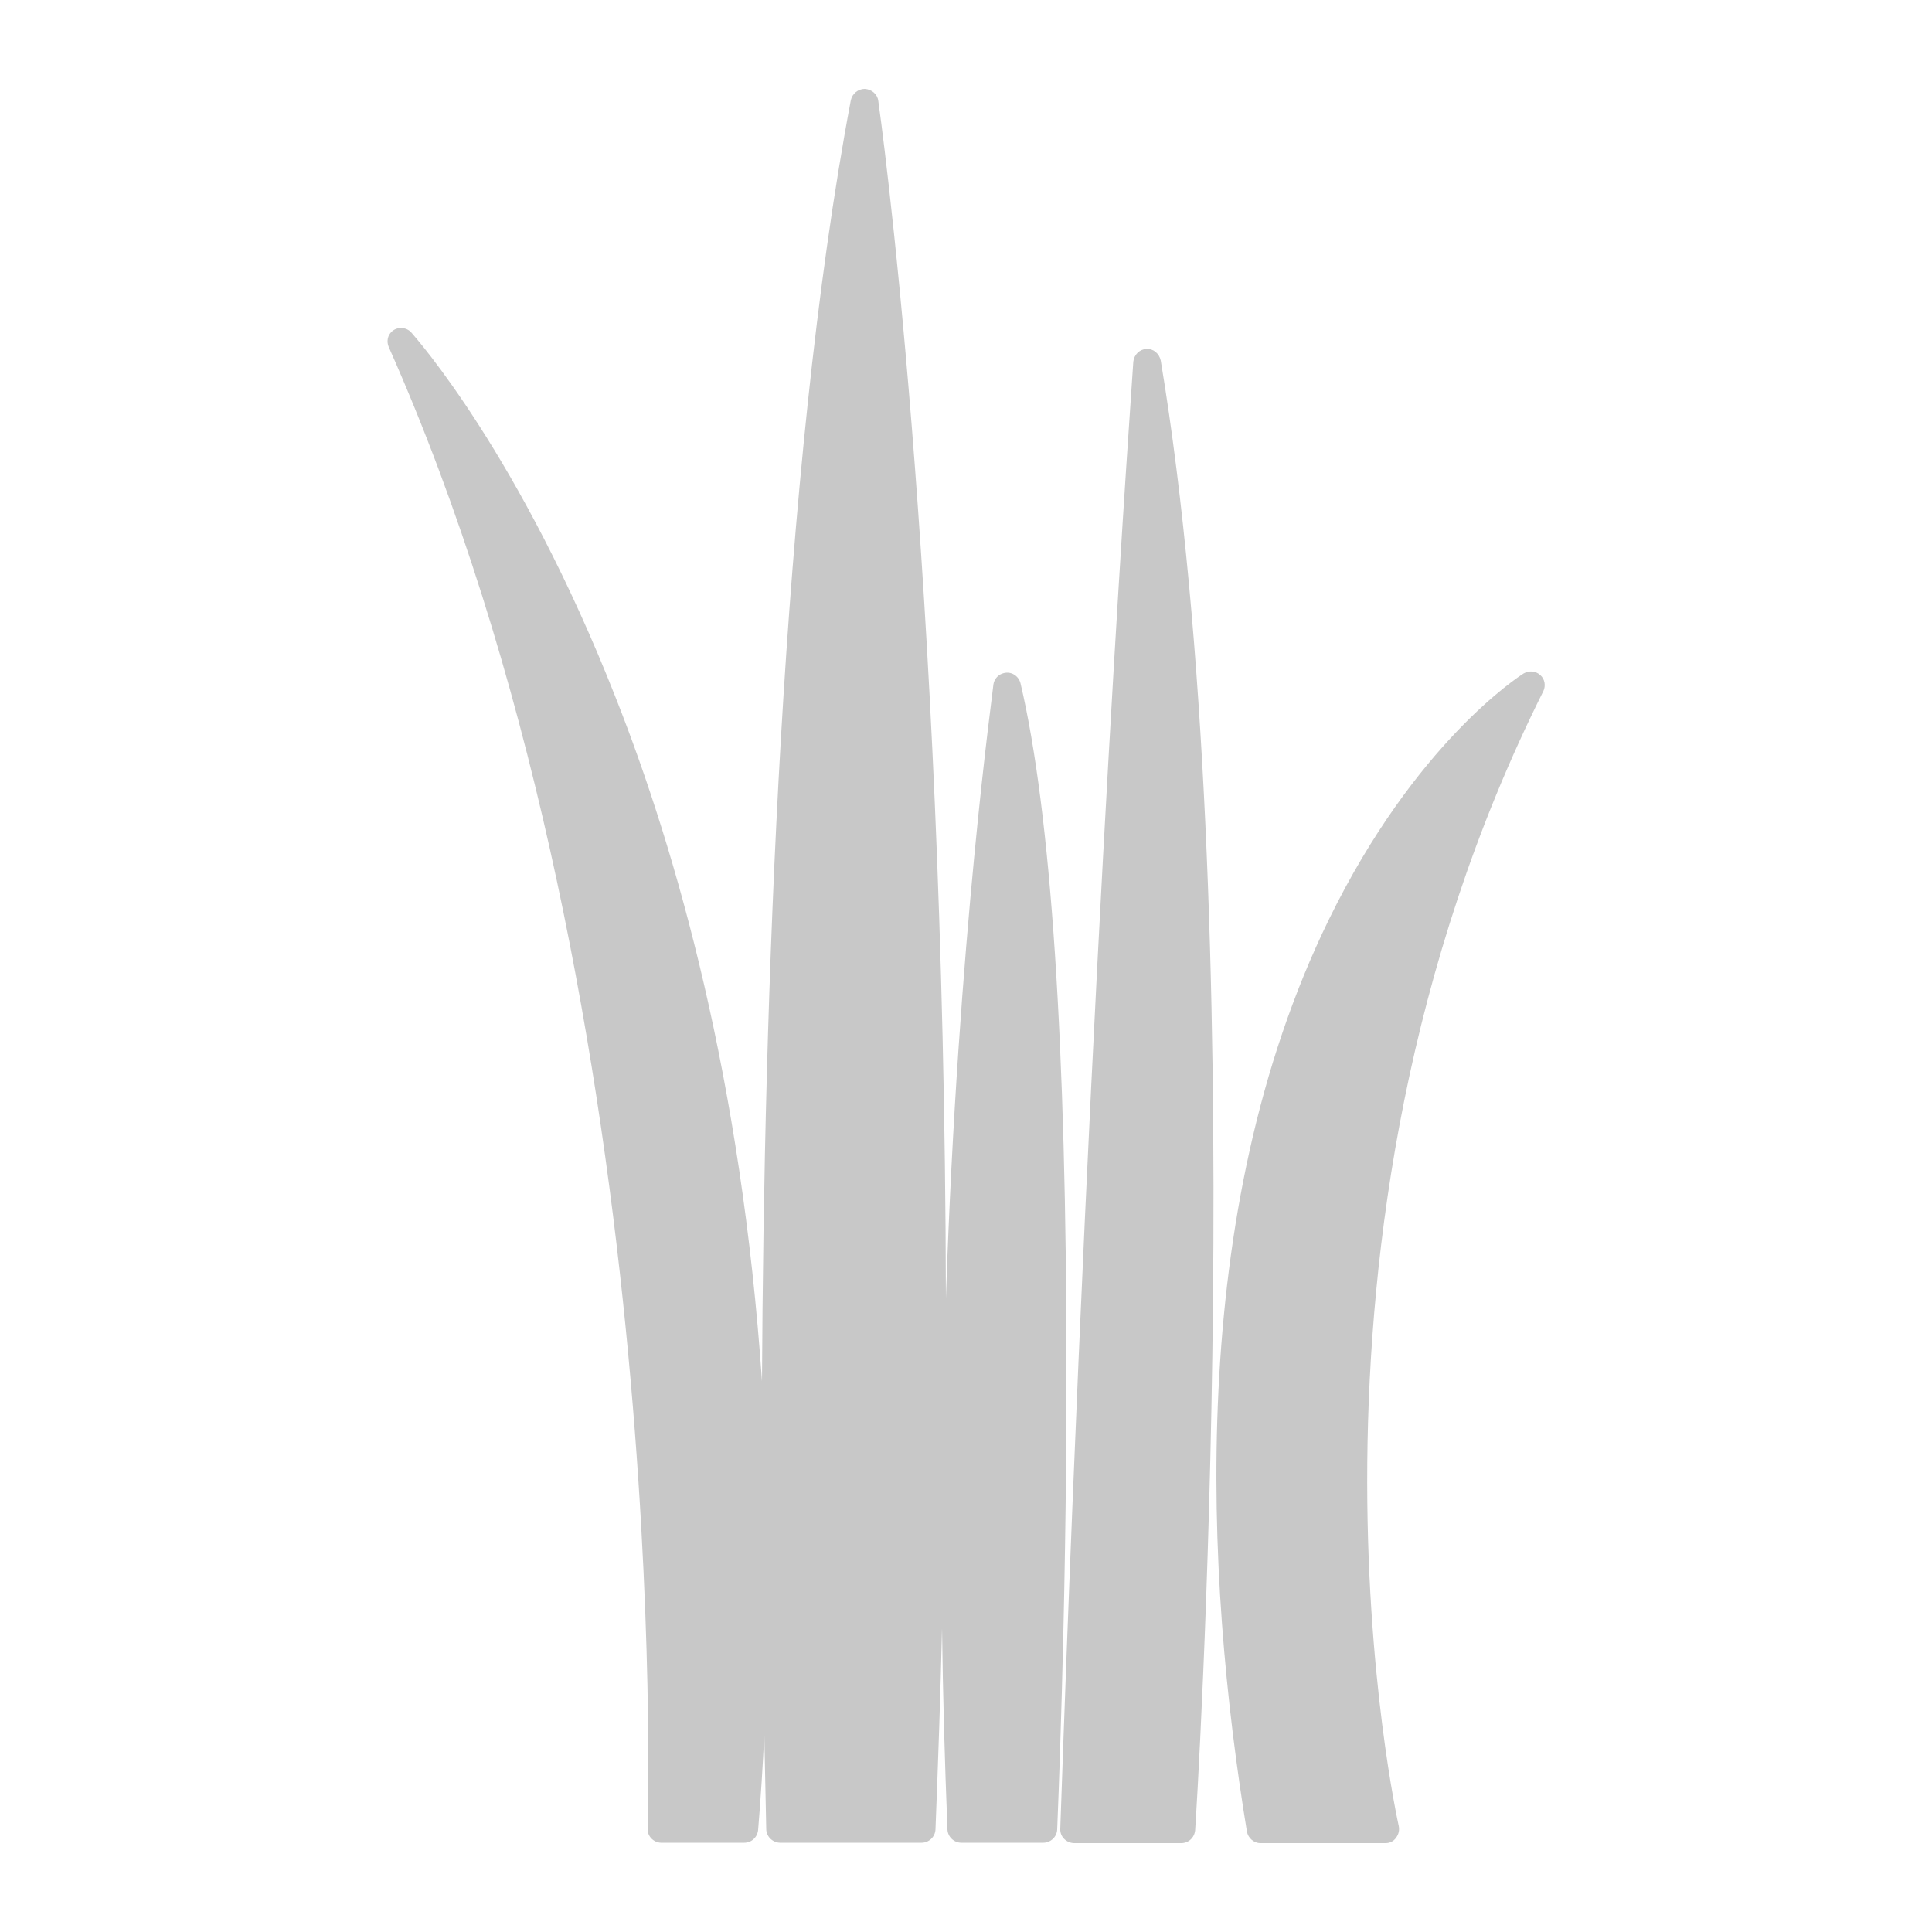
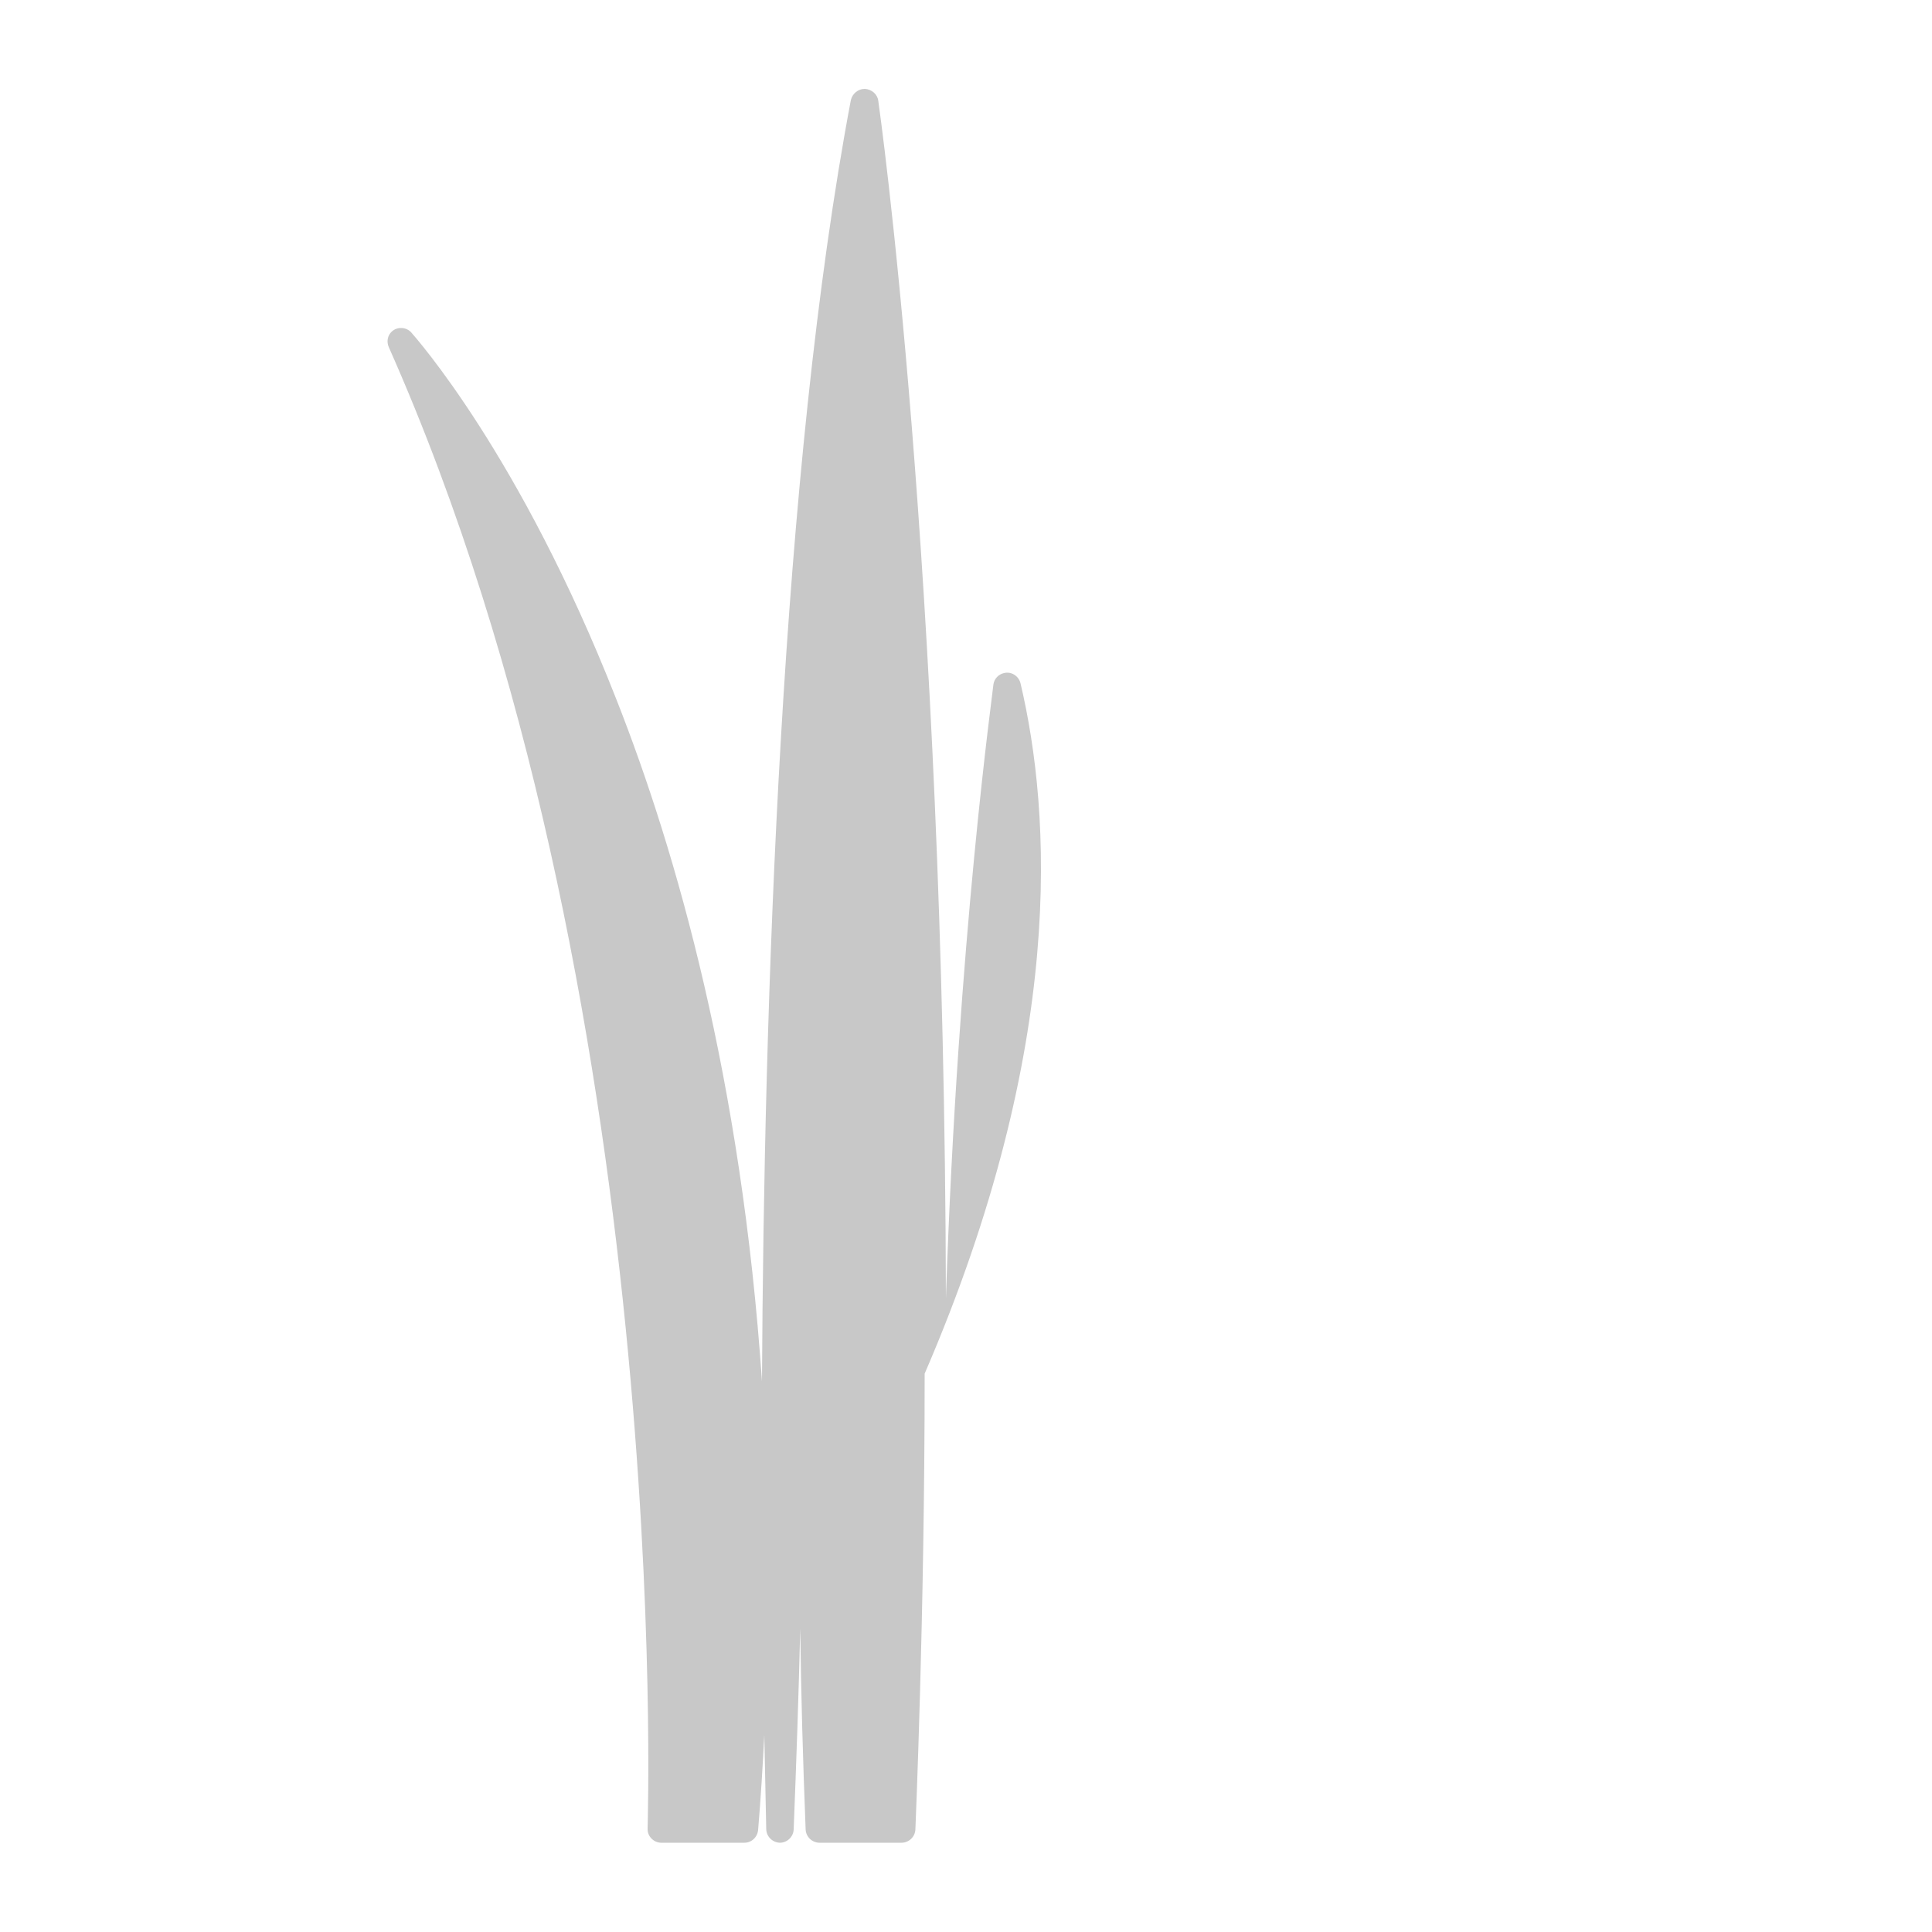
<svg xmlns="http://www.w3.org/2000/svg" version="1.1" id="ho" x="0px" y="0px" viewBox="0 0 500 500" style="enable-background:new 0 0 500 500;" xml:space="preserve">
  <style type="text/css">
	.st0{fill:#C8C8C8;}
</style>
  <g>
-     <path class="st0" d="M296.7,90.3c-1.8,0.1-3.2,1.5-3.4,3.3c0,1.4-10.8,145.5-18.9,379.7c-0.1,2,1.5,3.6,3.5,3.7c0,0,0.1,0,0.1,0   h27.7c1.9,0,3.4-1.4,3.6-3.3c0.2-2.4,15.1-236.3-8.9-380.4C300,91.5,298.5,90.2,296.7,90.3z" />
-     <path class="st0" d="M264.1,176.8c-0.5-1.9-2.4-3.1-4.3-2.6c-1.4,0.3-2.5,1.5-2.7,2.9c0,0.9-9.2,65.5-12.3,158.9   c-0.4-189.5-17.3-308.5-17.5-309.9c-0.2-1.7-1.7-3-3.5-3.1c-1.7,0-3.2,1.2-3.6,2.9c-18.1,95.8-22.5,234.1-23,331.6   c-5.3-77.8-22-136.8-37.8-176.8c-24.8-63.1-51.9-93.4-53-94.7c-1.3-1.4-3.6-1.5-5-0.2c-1.1,1-1.4,2.6-0.8,4   c74.1,166.9,67,381.2,67,383.4c-0.1,2,1.5,3.6,3.4,3.7c0,0,0,0,0,0h21.6c1.9,0,3.4-1.4,3.6-3.3c0.7-8.4,1.2-16.6,1.6-24.6   c0.3,15.1,0.5,23.9,0.5,24.3c0,1.9,1.5,3.5,3.5,3.6h36.7c1.9,0,3.5-1.5,3.6-3.4c0.7-17.7,1.3-35.1,1.7-52.1   c0.2,16.9,0.7,34.3,1.4,52.1c0.1,1.9,1.7,3.4,3.6,3.4h21.2c1.9,0,3.5-1.5,3.6-3.4c0-0.5,2.4-54.7,2.4-118   C276,270.4,272,210.3,264.1,176.8z" />
-     <path class="st0" d="M398.6,174.7c-1.2-1.1-2.9-1.2-4.3-0.4c-1.1,0.7-28,17.9-50.4,63.7c-37.1,76-32,170.2-21.2,236   c0.3,1.7,1.8,3,3.5,3h32.4c1.1,0,2.1-0.5,2.7-1.4c0.7-0.9,0.9-2,0.7-3c-0.3-1.5-33.9-151.1,37.4-293.7   C400.1,177.5,399.8,175.7,398.6,174.7z" />
+     <path class="st0" d="M264.1,176.8c-0.5-1.9-2.4-3.1-4.3-2.6c-1.4,0.3-2.5,1.5-2.7,2.9c0,0.9-9.2,65.5-12.3,158.9   c-0.4-189.5-17.3-308.5-17.5-309.9c-0.2-1.7-1.7-3-3.5-3.1c-1.7,0-3.2,1.2-3.6,2.9c-18.1,95.8-22.5,234.1-23,331.6   c-5.3-77.8-22-136.8-37.8-176.8c-24.8-63.1-51.9-93.4-53-94.7c-1.3-1.4-3.6-1.5-5-0.2c-1.1,1-1.4,2.6-0.8,4   c74.1,166.9,67,381.2,67,383.4c-0.1,2,1.5,3.6,3.4,3.7c0,0,0,0,0,0h21.6c1.9,0,3.4-1.4,3.6-3.3c0.7-8.4,1.2-16.6,1.6-24.6   c0.3,15.1,0.5,23.9,0.5,24.3c0,1.9,1.5,3.5,3.5,3.6c1.9,0,3.5-1.5,3.6-3.4c0.7-17.7,1.3-35.1,1.7-52.1   c0.2,16.9,0.7,34.3,1.4,52.1c0.1,1.9,1.7,3.4,3.6,3.4h21.2c1.9,0,3.5-1.5,3.6-3.4c0-0.5,2.4-54.7,2.4-118   C276,270.4,272,210.3,264.1,176.8z" />
  </g>
</svg>